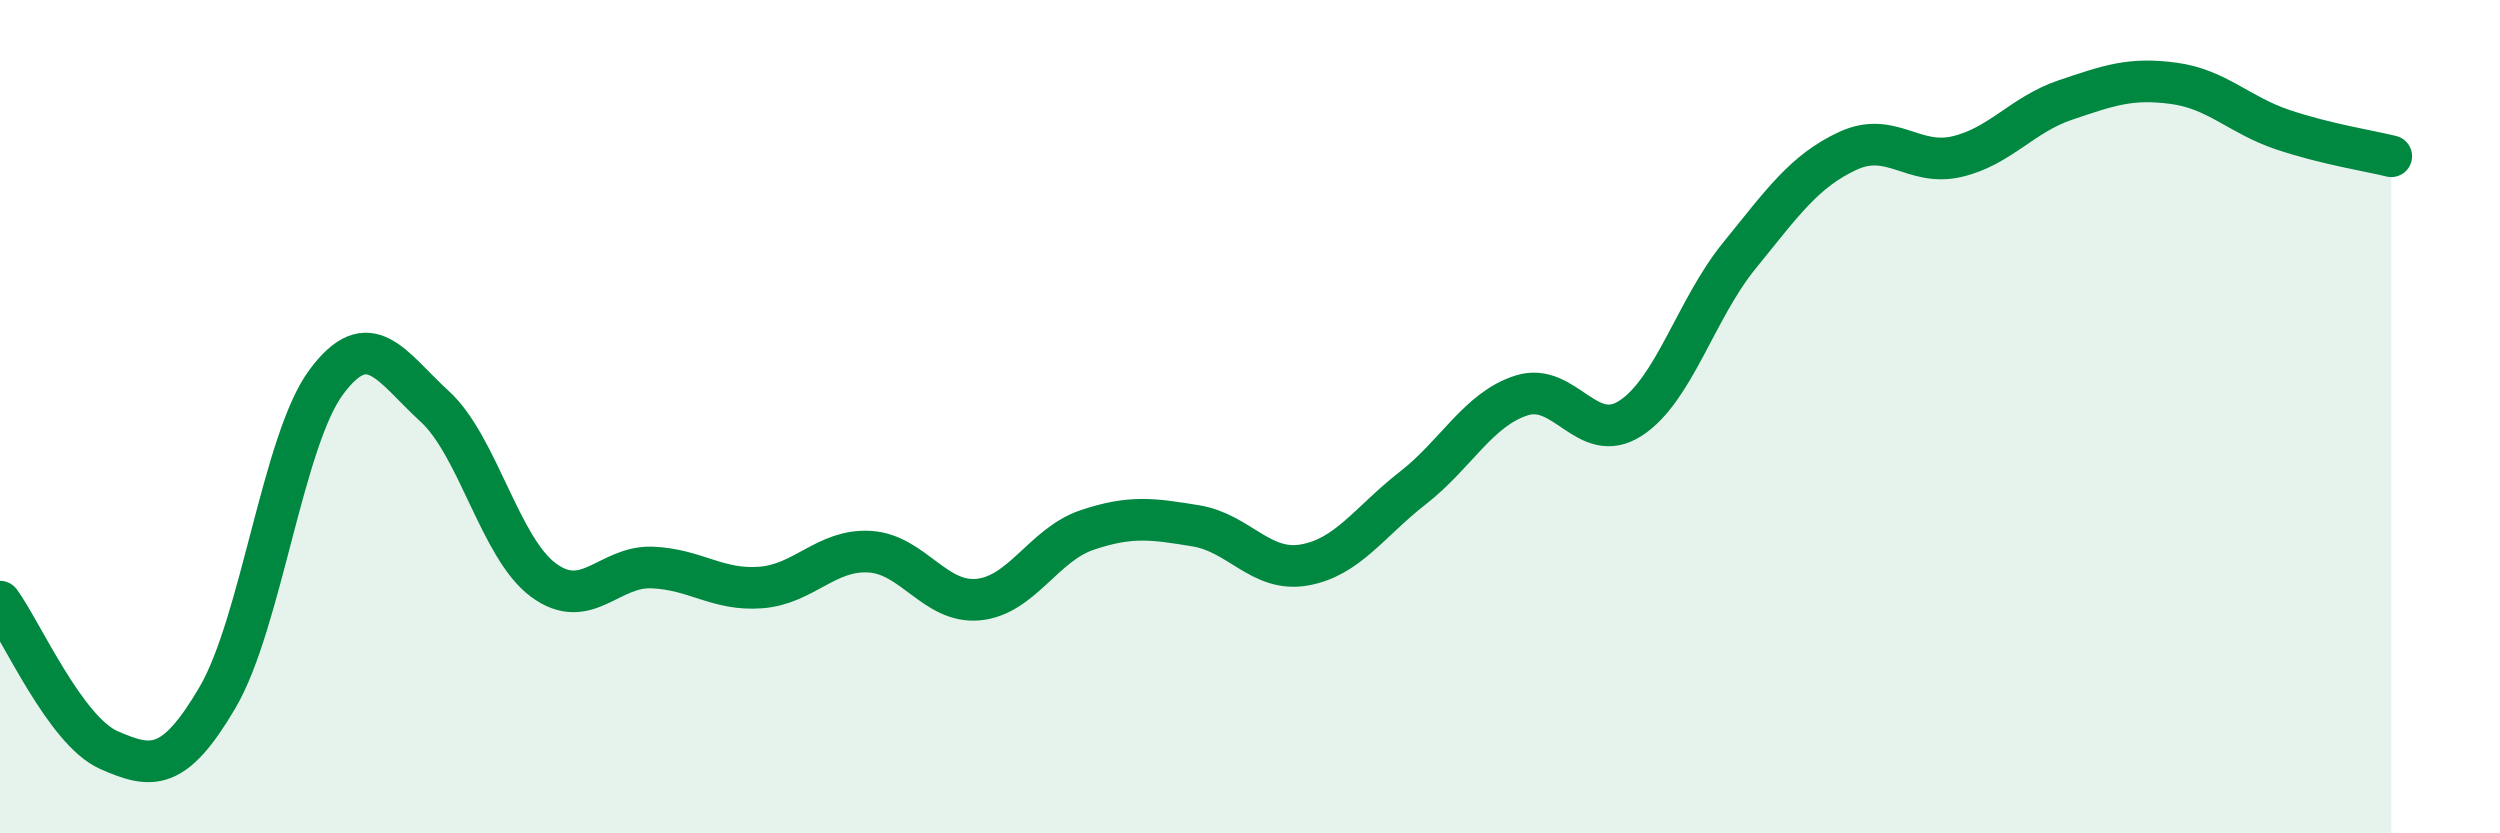
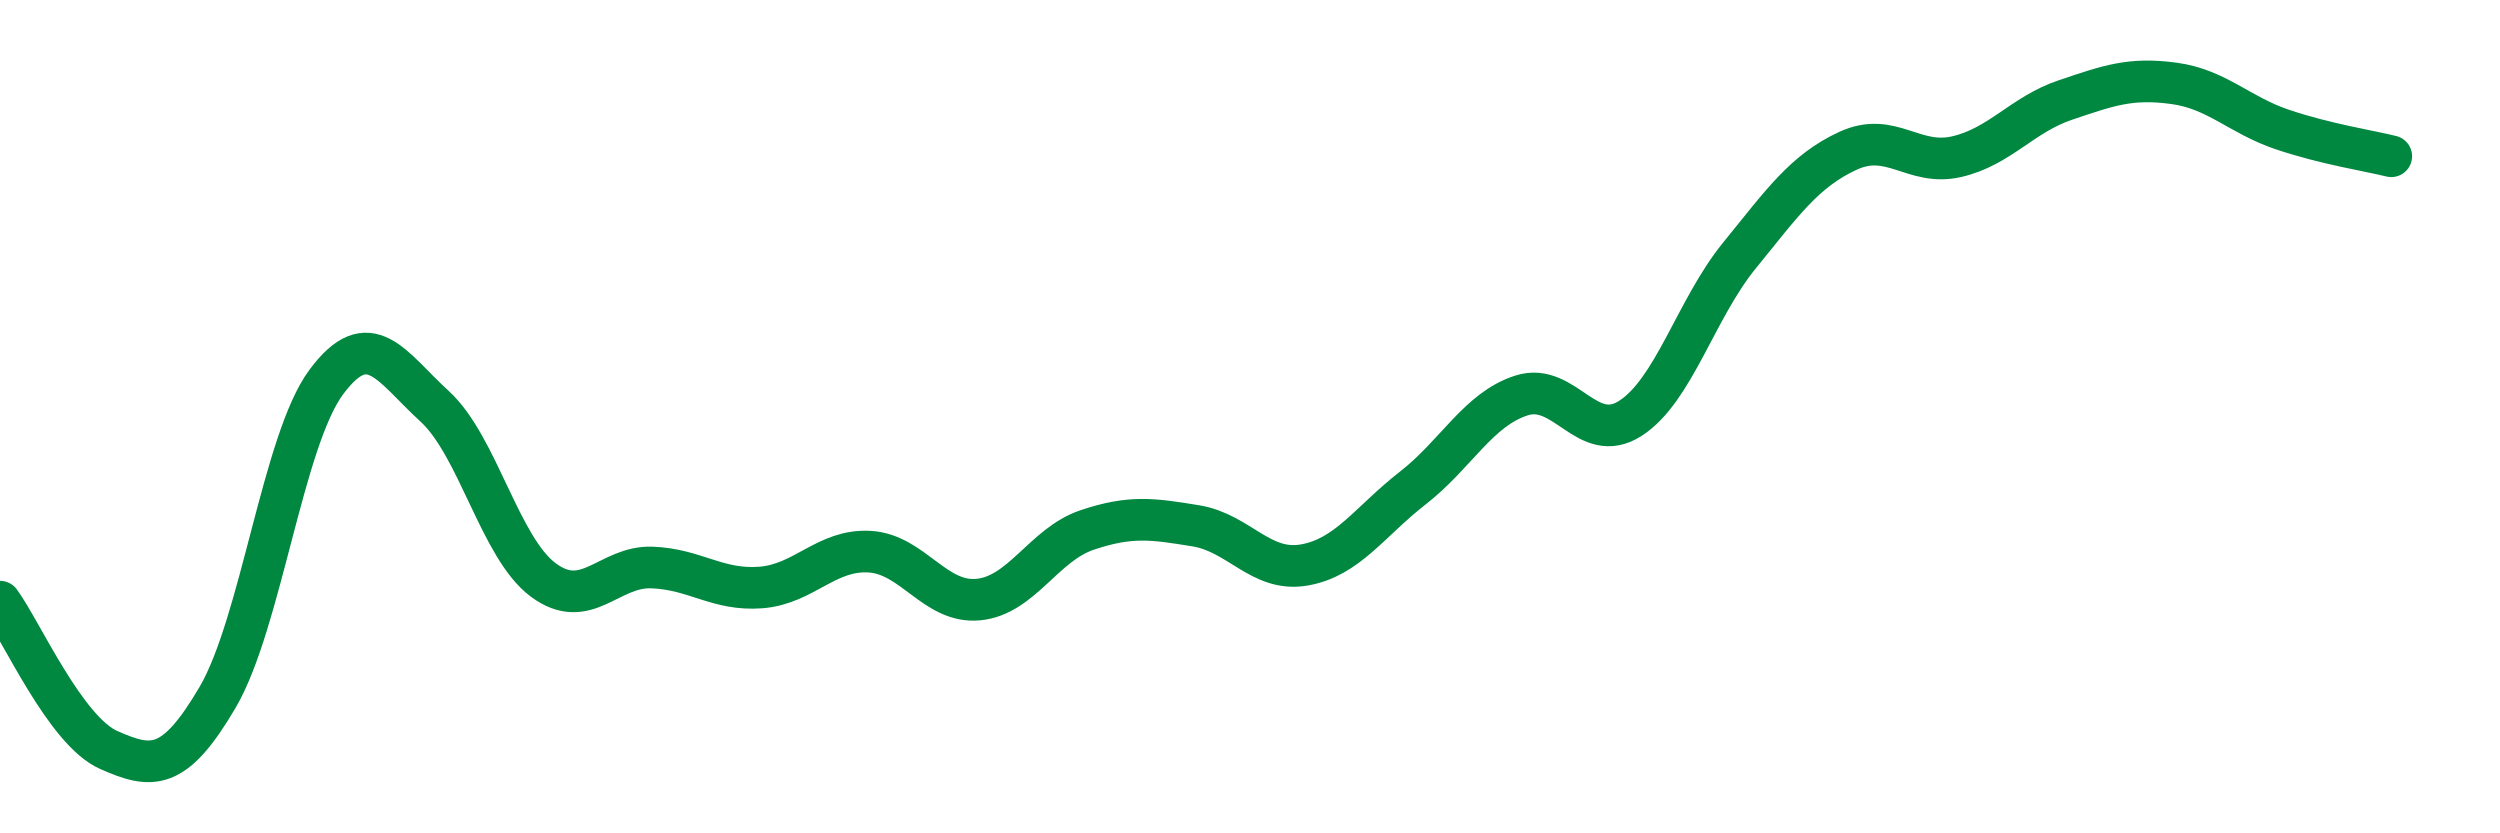
<svg xmlns="http://www.w3.org/2000/svg" width="60" height="20" viewBox="0 0 60 20">
-   <path d="M 0,14.44 C 0.52,15.15 1.57,17.54 2.61,18 C 3.65,18.46 4.18,18.51 5.22,16.74 C 6.26,14.97 6.79,10.57 7.83,9.17 C 8.87,7.77 9.39,8.8 10.43,9.75 C 11.47,10.7 12,13.15 13.04,13.92 C 14.08,14.69 14.61,13.58 15.65,13.62 C 16.69,13.66 17.22,14.18 18.26,14.1 C 19.3,14.02 19.83,13.18 20.87,13.24 C 21.91,13.3 22.44,14.49 23.48,14.39 C 24.52,14.29 25.05,13.07 26.09,12.72 C 27.13,12.37 27.66,12.45 28.7,12.62 C 29.74,12.79 30.26,13.74 31.3,13.56 C 32.34,13.38 32.87,12.52 33.91,11.71 C 34.95,10.9 35.48,9.82 36.52,9.49 C 37.56,9.16 38.09,10.71 39.13,10.04 C 40.17,9.37 40.7,7.42 41.74,6.14 C 42.78,4.86 43.31,4.1 44.35,3.62 C 45.39,3.14 45.92,4 46.96,3.76 C 48,3.52 48.53,2.75 49.57,2.4 C 50.61,2.05 51.13,1.86 52.17,2 C 53.21,2.14 53.74,2.76 54.78,3.11 C 55.82,3.46 56.87,3.62 57.39,3.75L57.39 20L0 20Z" fill="#008740" opacity="0.1" stroke-linecap="round" stroke-linejoin="round" />
  <path d="M 0,14.44 C 0.52,15.15 1.57,17.54 2.61,18 C 3.65,18.46 4.18,18.51 5.22,16.74 C 6.26,14.97 6.79,10.57 7.83,9.17 C 8.87,7.77 9.39,8.8 10.43,9.75 C 11.47,10.7 12,13.15 13.04,13.92 C 14.08,14.69 14.61,13.58 15.65,13.62 C 16.69,13.66 17.22,14.18 18.26,14.1 C 19.3,14.02 19.83,13.18 20.87,13.24 C 21.91,13.3 22.44,14.49 23.48,14.39 C 24.52,14.29 25.05,13.07 26.09,12.72 C 27.13,12.37 27.66,12.45 28.7,12.62 C 29.74,12.79 30.26,13.74 31.3,13.56 C 32.34,13.38 32.87,12.52 33.91,11.71 C 34.95,10.9 35.48,9.82 36.52,9.49 C 37.56,9.16 38.09,10.71 39.13,10.04 C 40.17,9.37 40.7,7.42 41.74,6.14 C 42.78,4.86 43.31,4.1 44.35,3.62 C 45.39,3.14 45.92,4 46.96,3.76 C 48,3.52 48.53,2.75 49.57,2.4 C 50.61,2.05 51.13,1.86 52.17,2 C 53.21,2.14 53.74,2.76 54.78,3.11 C 55.82,3.46 56.87,3.62 57.39,3.75" stroke="#008740" stroke-width="1" fill="none" stroke-linecap="round" stroke-linejoin="round" />
</svg>